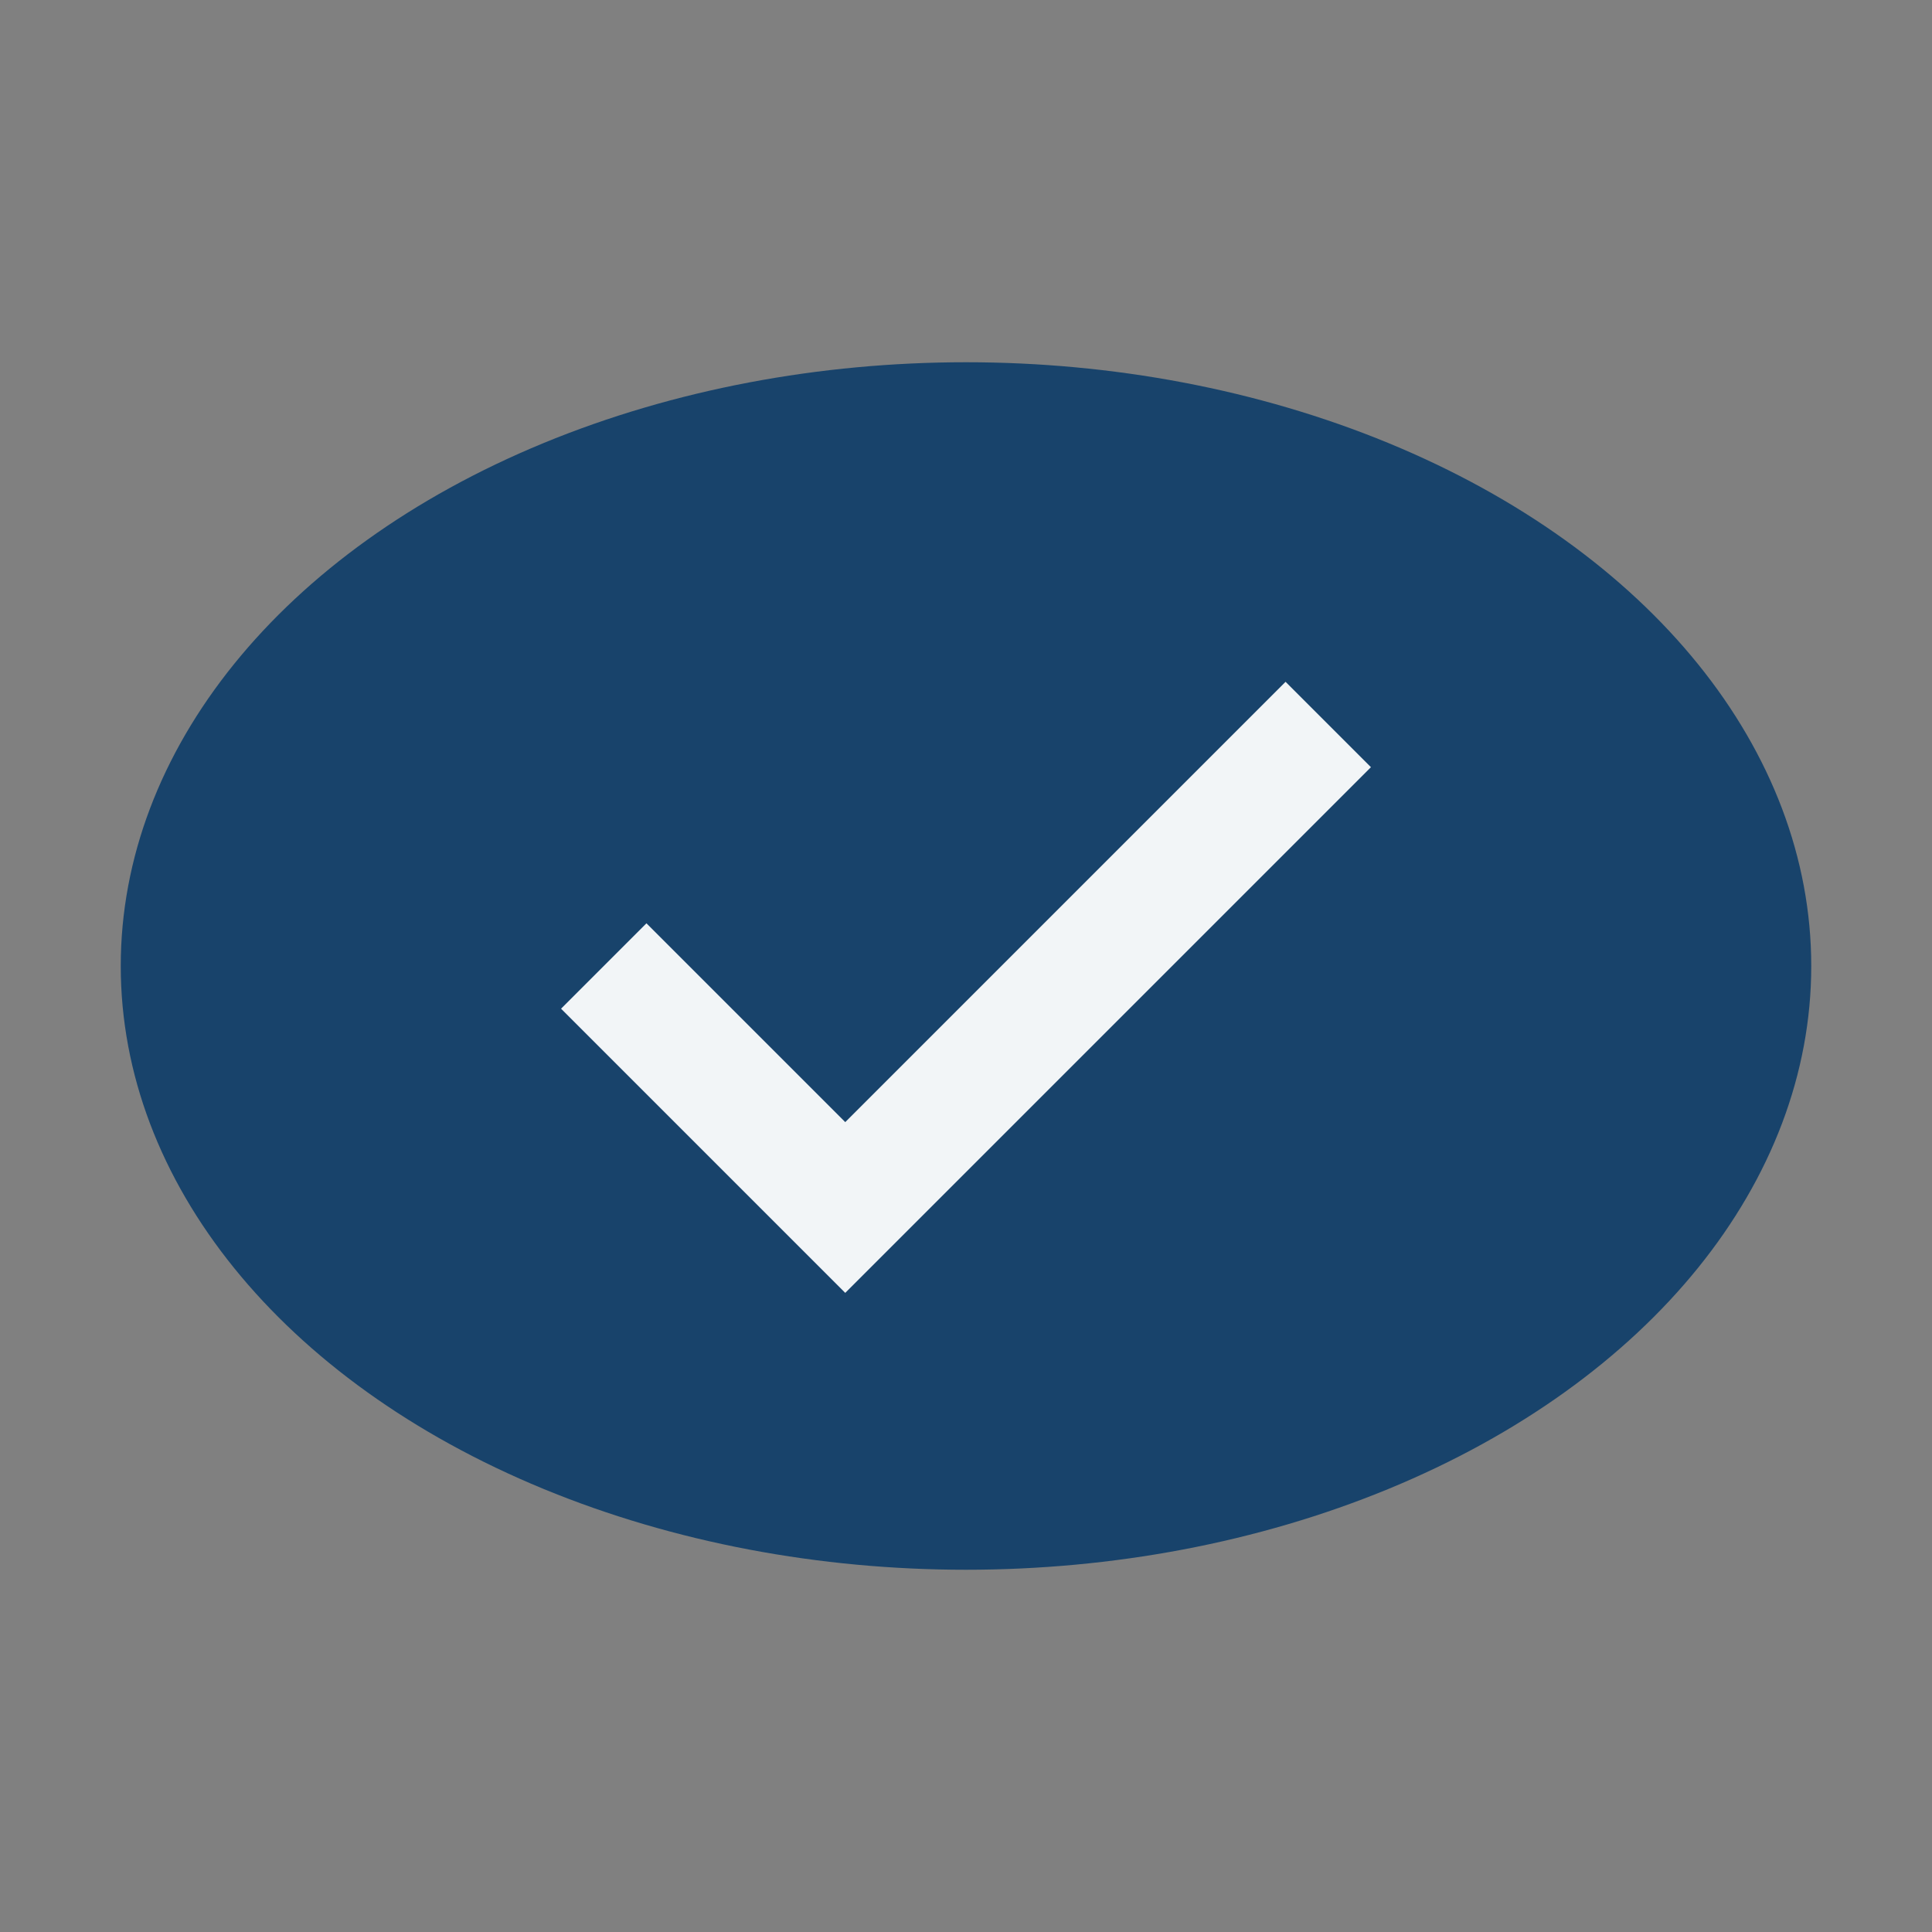
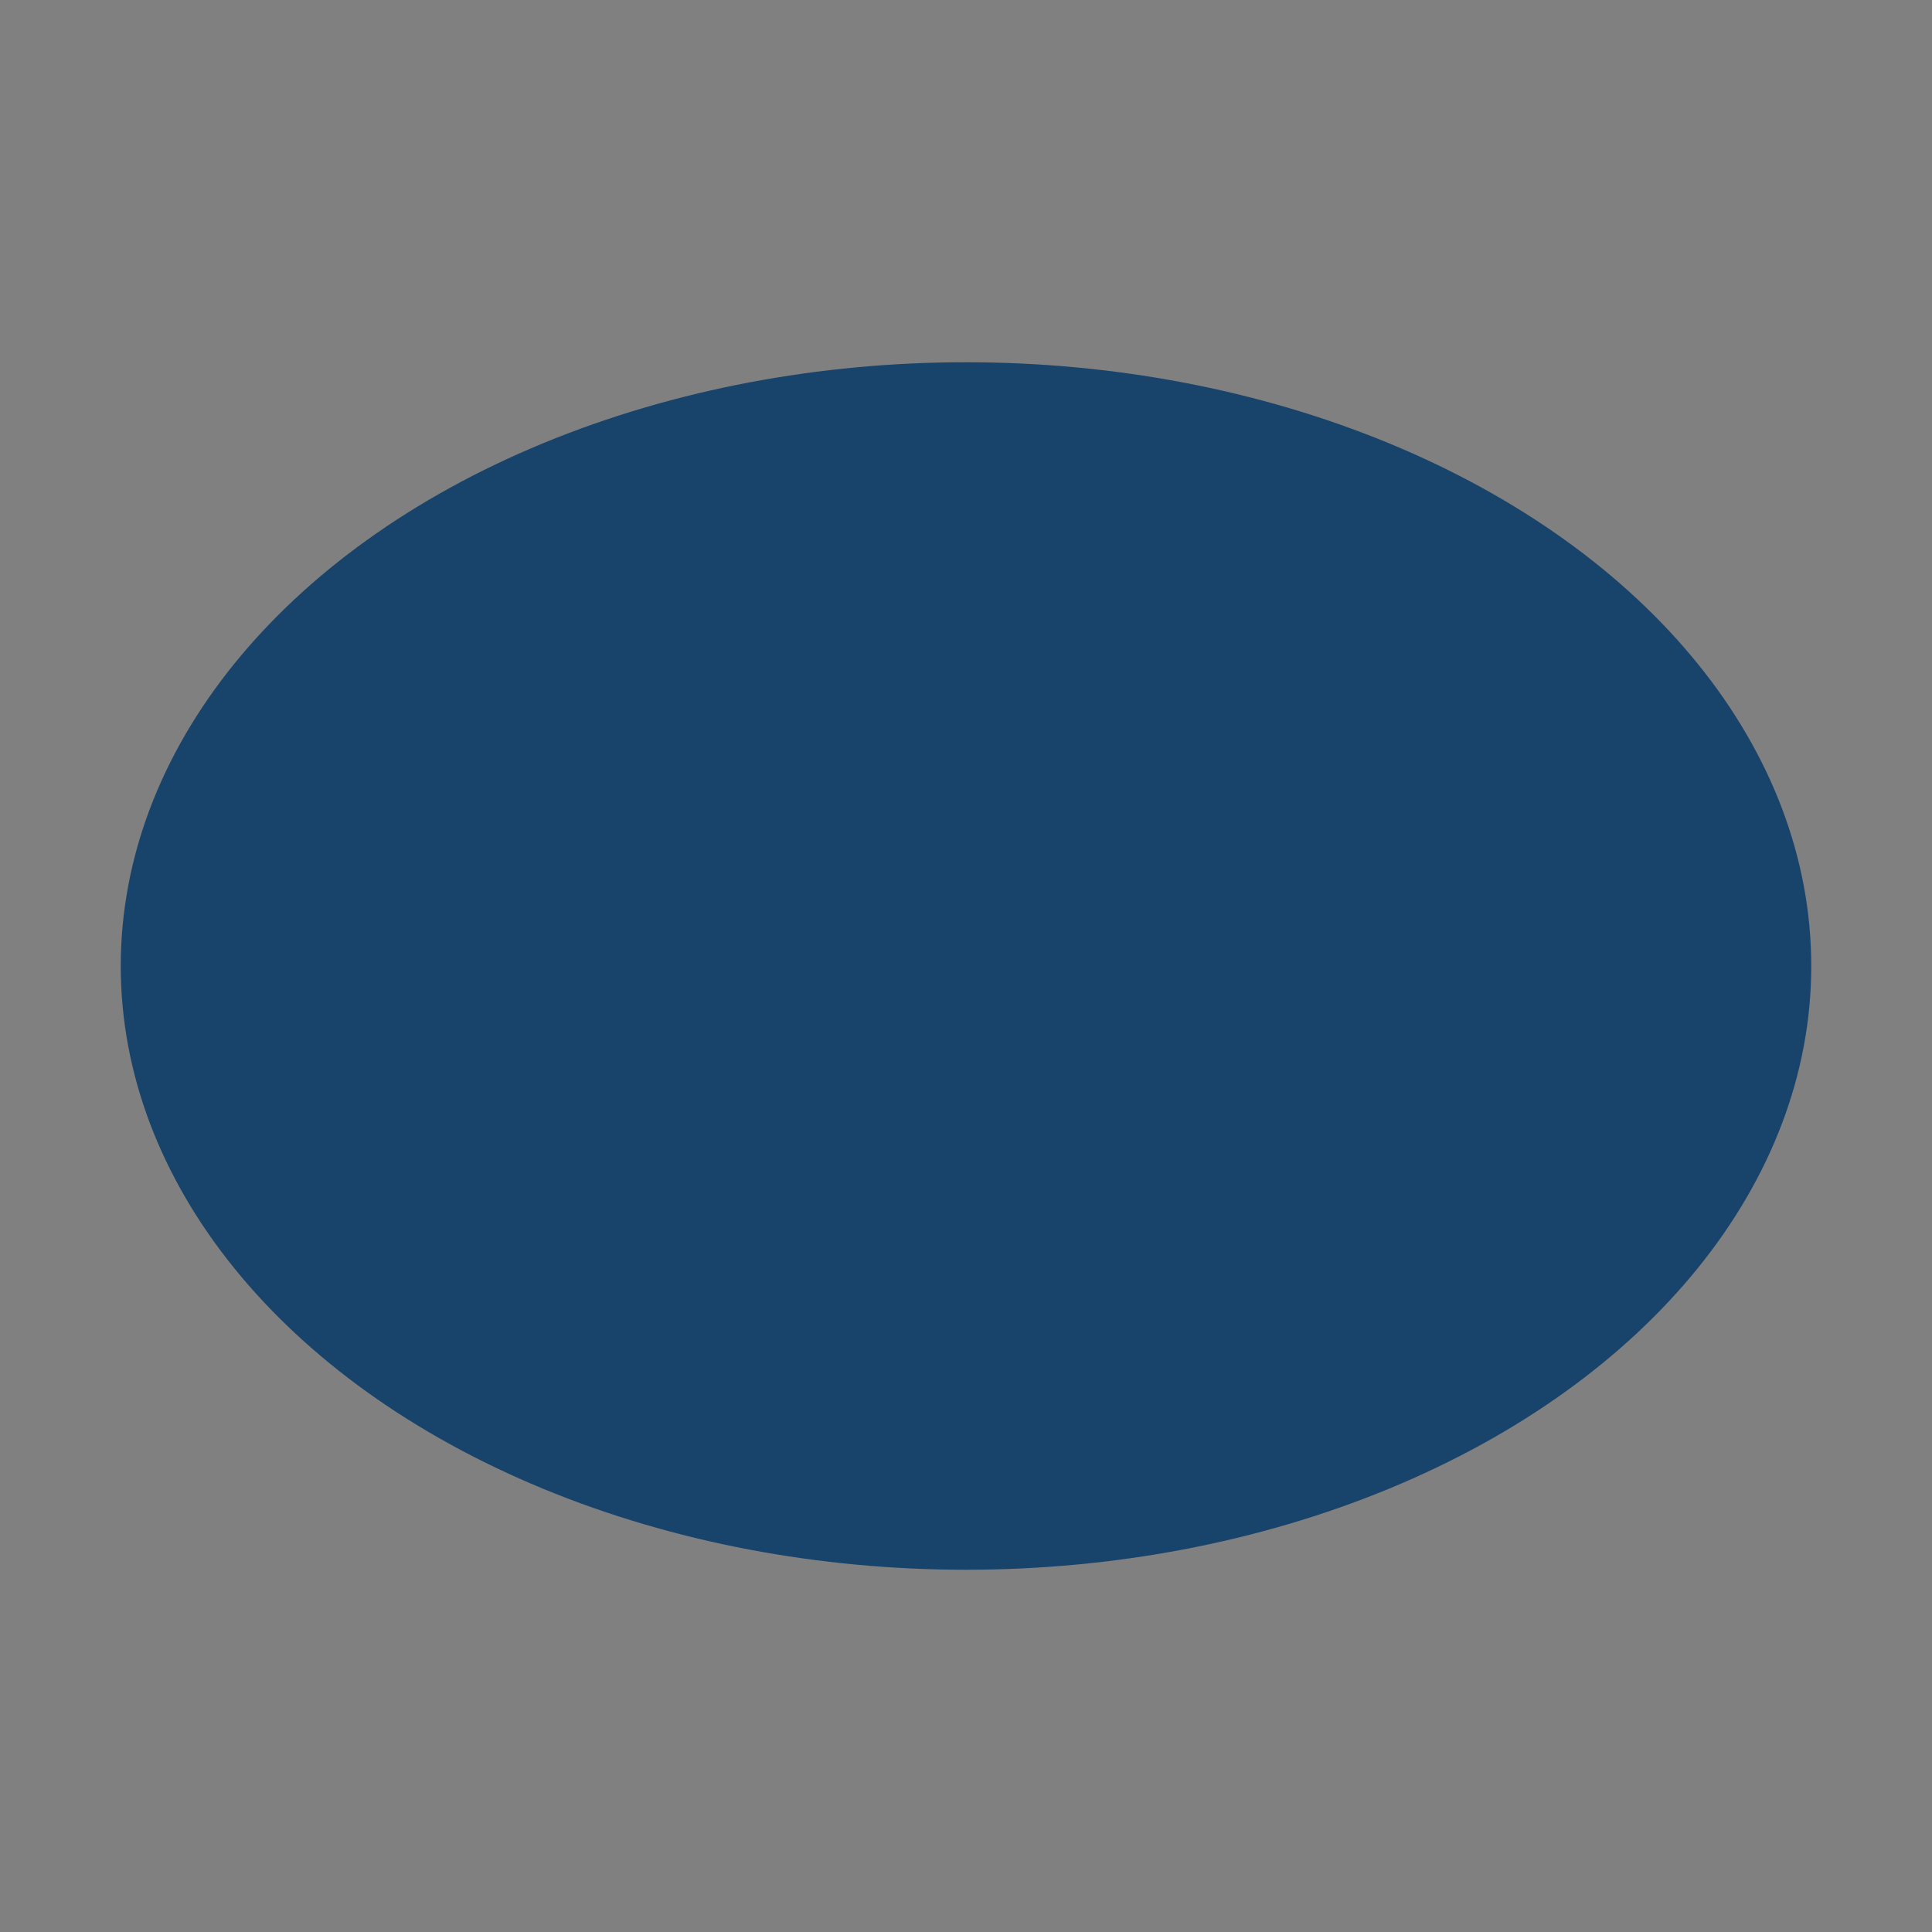
<svg xmlns="http://www.w3.org/2000/svg" width="32" height="32" viewBox="0 0 32 32">
  <rect x="0" y="0" width="32" height="32" fill="#808080" stroke="none" />
  <ellipse cx="16" cy="16" rx="14" ry="10" fill="#18436B" />
-   <path d="M10 16l4 4 8-8" stroke="#F2F5F7" stroke-width="2" fill="none" />
</svg>